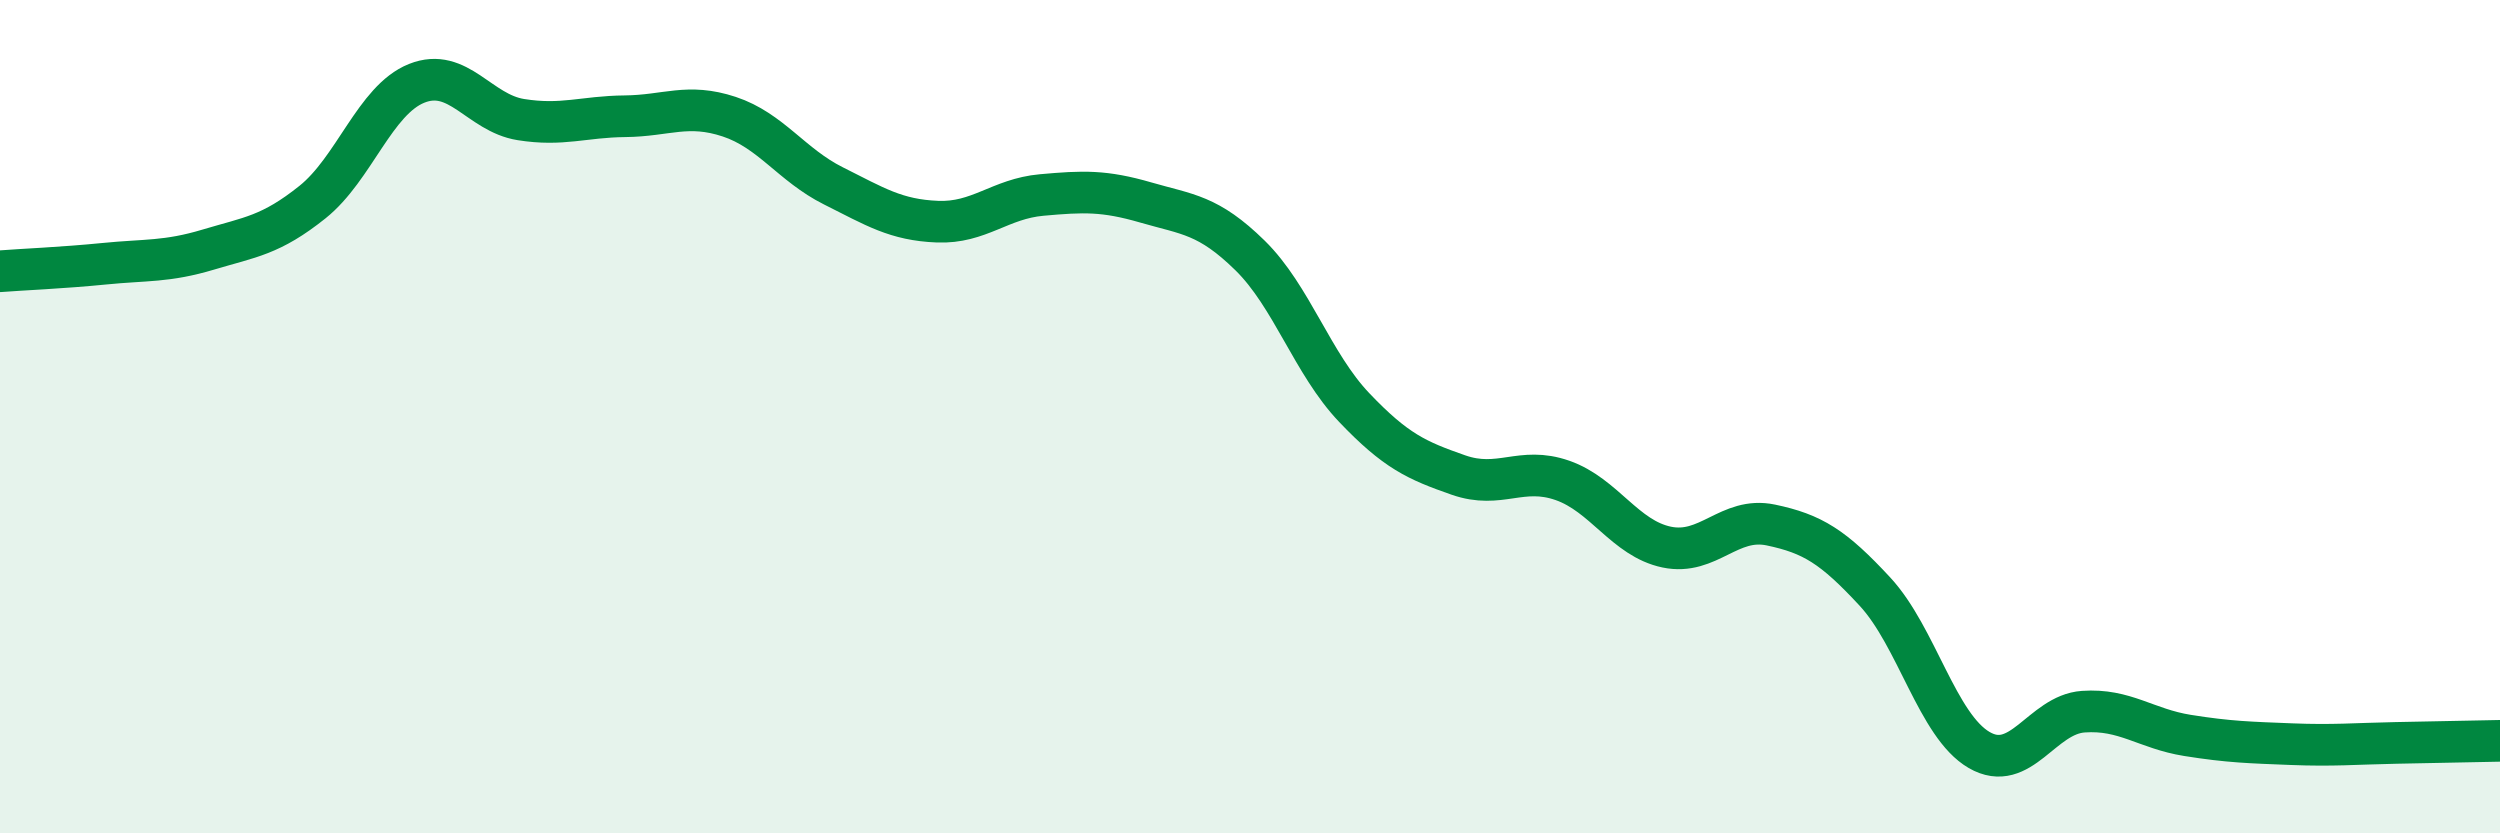
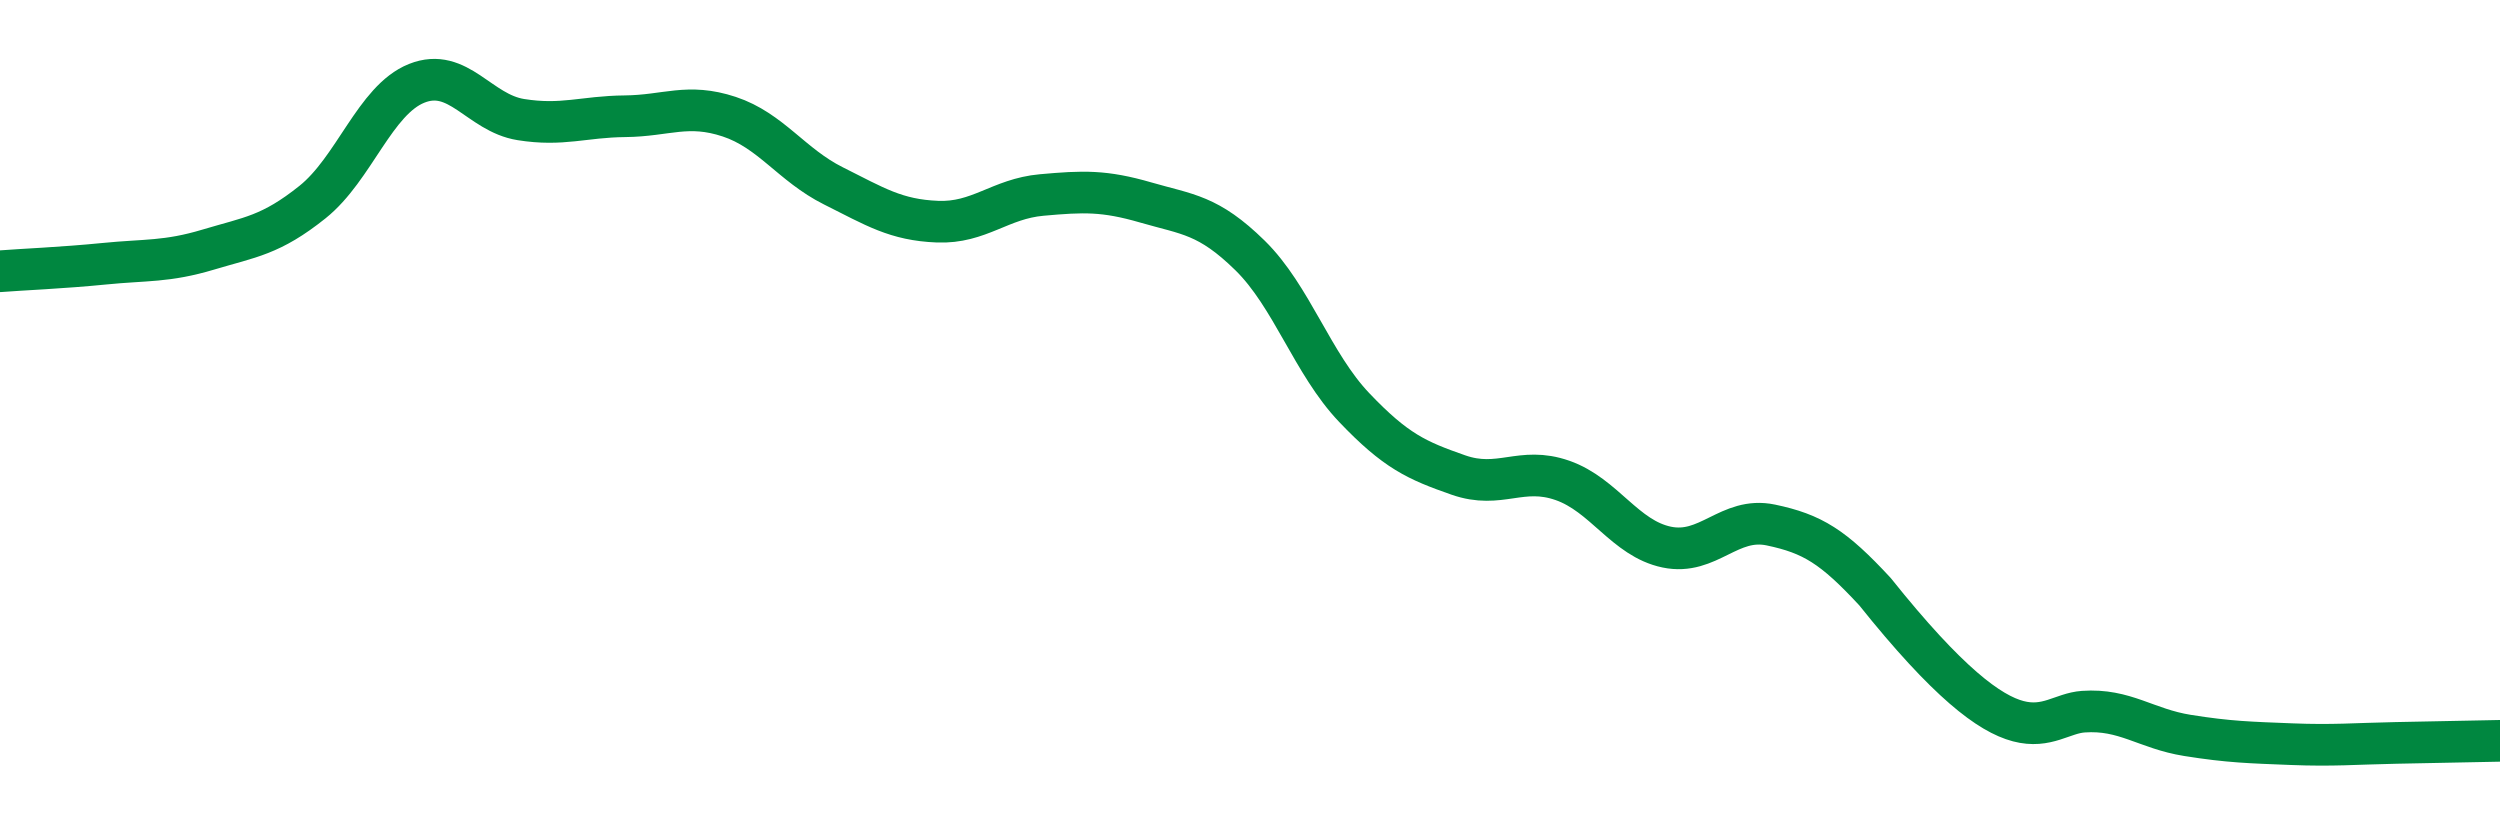
<svg xmlns="http://www.w3.org/2000/svg" width="60" height="20" viewBox="0 0 60 20">
-   <path d="M 0,6.51 C 0.5,6.47 1.5,6.43 2.5,6.33 C 3.5,6.23 4,6.29 5,5.99 C 6,5.69 6.5,5.65 7.5,4.85 C 8.5,4.05 9,2.4 10,2 C 11,1.6 11.5,2.71 12.5,2.87 C 13.5,3.03 14,2.8 15,2.79 C 16,2.78 16.5,2.47 17.5,2.8 C 18.5,3.13 19,3.96 20,4.46 C 21,4.96 21.5,5.28 22.5,5.32 C 23.5,5.36 24,4.77 25,4.68 C 26,4.59 26.5,4.57 27.5,4.86 C 28.5,5.15 29,5.15 30,6.13 C 31,7.11 31.5,8.73 32.5,9.78 C 33.5,10.83 34,11.05 35,11.4 C 36,11.75 36.5,11.18 37.5,11.53 C 38.5,11.88 39,12.92 40,13.13 C 41,13.34 41.5,12.39 42.5,12.6 C 43.5,12.81 44,13.12 45,14.2 C 46,15.28 46.5,17.42 47.5,18 C 48.5,18.58 49,17.15 50,17.08 C 51,17.01 51.5,17.49 52.5,17.65 C 53.5,17.81 54,17.82 55,17.86 C 56,17.9 56.5,17.85 57.5,17.83 C 58.5,17.81 59.5,17.79 60,17.78L60 20L0 20Z" fill="#008740" opacity="0.1" stroke-linecap="round" stroke-linejoin="round" />
-   <path d="M 0,6.51 C 0.5,6.47 1.5,6.43 2.5,6.33 C 3.5,6.23 4,6.29 5,5.99 C 6,5.69 6.5,5.65 7.5,4.85 C 8.5,4.05 9,2.4 10,2 C 11,1.6 11.5,2.71 12.5,2.87 C 13.5,3.03 14,2.8 15,2.79 C 16,2.78 16.5,2.47 17.5,2.8 C 18.5,3.13 19,3.96 20,4.46 C 21,4.96 21.5,5.28 22.5,5.32 C 23.5,5.36 24,4.77 25,4.68 C 26,4.59 26.5,4.57 27.5,4.86 C 28.5,5.15 29,5.15 30,6.13 C 31,7.11 31.5,8.73 32.5,9.78 C 33.5,10.83 34,11.05 35,11.4 C 36,11.75 36.5,11.18 37.5,11.53 C 38.5,11.88 39,12.92 40,13.13 C 41,13.34 41.5,12.39 42.5,12.6 C 43.5,12.81 44,13.12 45,14.2 C 46,15.28 46.5,17.42 47.5,18 C 48.5,18.58 49,17.15 50,17.08 C 51,17.01 51.5,17.49 52.5,17.65 C 53.5,17.81 54,17.82 55,17.86 C 56,17.9 56.5,17.85 57.5,17.83 C 58.5,17.81 59.5,17.79 60,17.78" stroke="#008740" stroke-width="1" fill="none" stroke-linecap="round" stroke-linejoin="round" />
+   <path d="M 0,6.51 C 0.5,6.47 1.5,6.43 2.5,6.33 C 3.5,6.23 4,6.29 5,5.99 C 6,5.69 6.5,5.65 7.5,4.85 C 8.5,4.05 9,2.4 10,2 C 11,1.6 11.5,2.71 12.5,2.87 C 13.5,3.03 14,2.8 15,2.79 C 16,2.78 16.5,2.47 17.5,2.8 C 18.5,3.13 19,3.96 20,4.46 C 21,4.96 21.5,5.28 22.5,5.32 C 23.5,5.36 24,4.77 25,4.68 C 26,4.59 26.5,4.57 27.5,4.86 C 28.5,5.15 29,5.15 30,6.13 C 31,7.11 31.5,8.73 32.5,9.78 C 33.5,10.83 34,11.05 35,11.4 C 36,11.75 36.5,11.18 37.5,11.53 C 38.5,11.88 39,12.92 40,13.13 C 41,13.34 41.5,12.39 42.5,12.6 C 43.5,12.81 44,13.12 45,14.2 C 48.5,18.58 49,17.15 50,17.08 C 51,17.01 51.5,17.49 52.5,17.65 C 53.5,17.81 54,17.82 55,17.86 C 56,17.9 56.5,17.85 57.5,17.83 C 58.5,17.81 59.5,17.79 60,17.78" stroke="#008740" stroke-width="1" fill="none" stroke-linecap="round" stroke-linejoin="round" />
</svg>